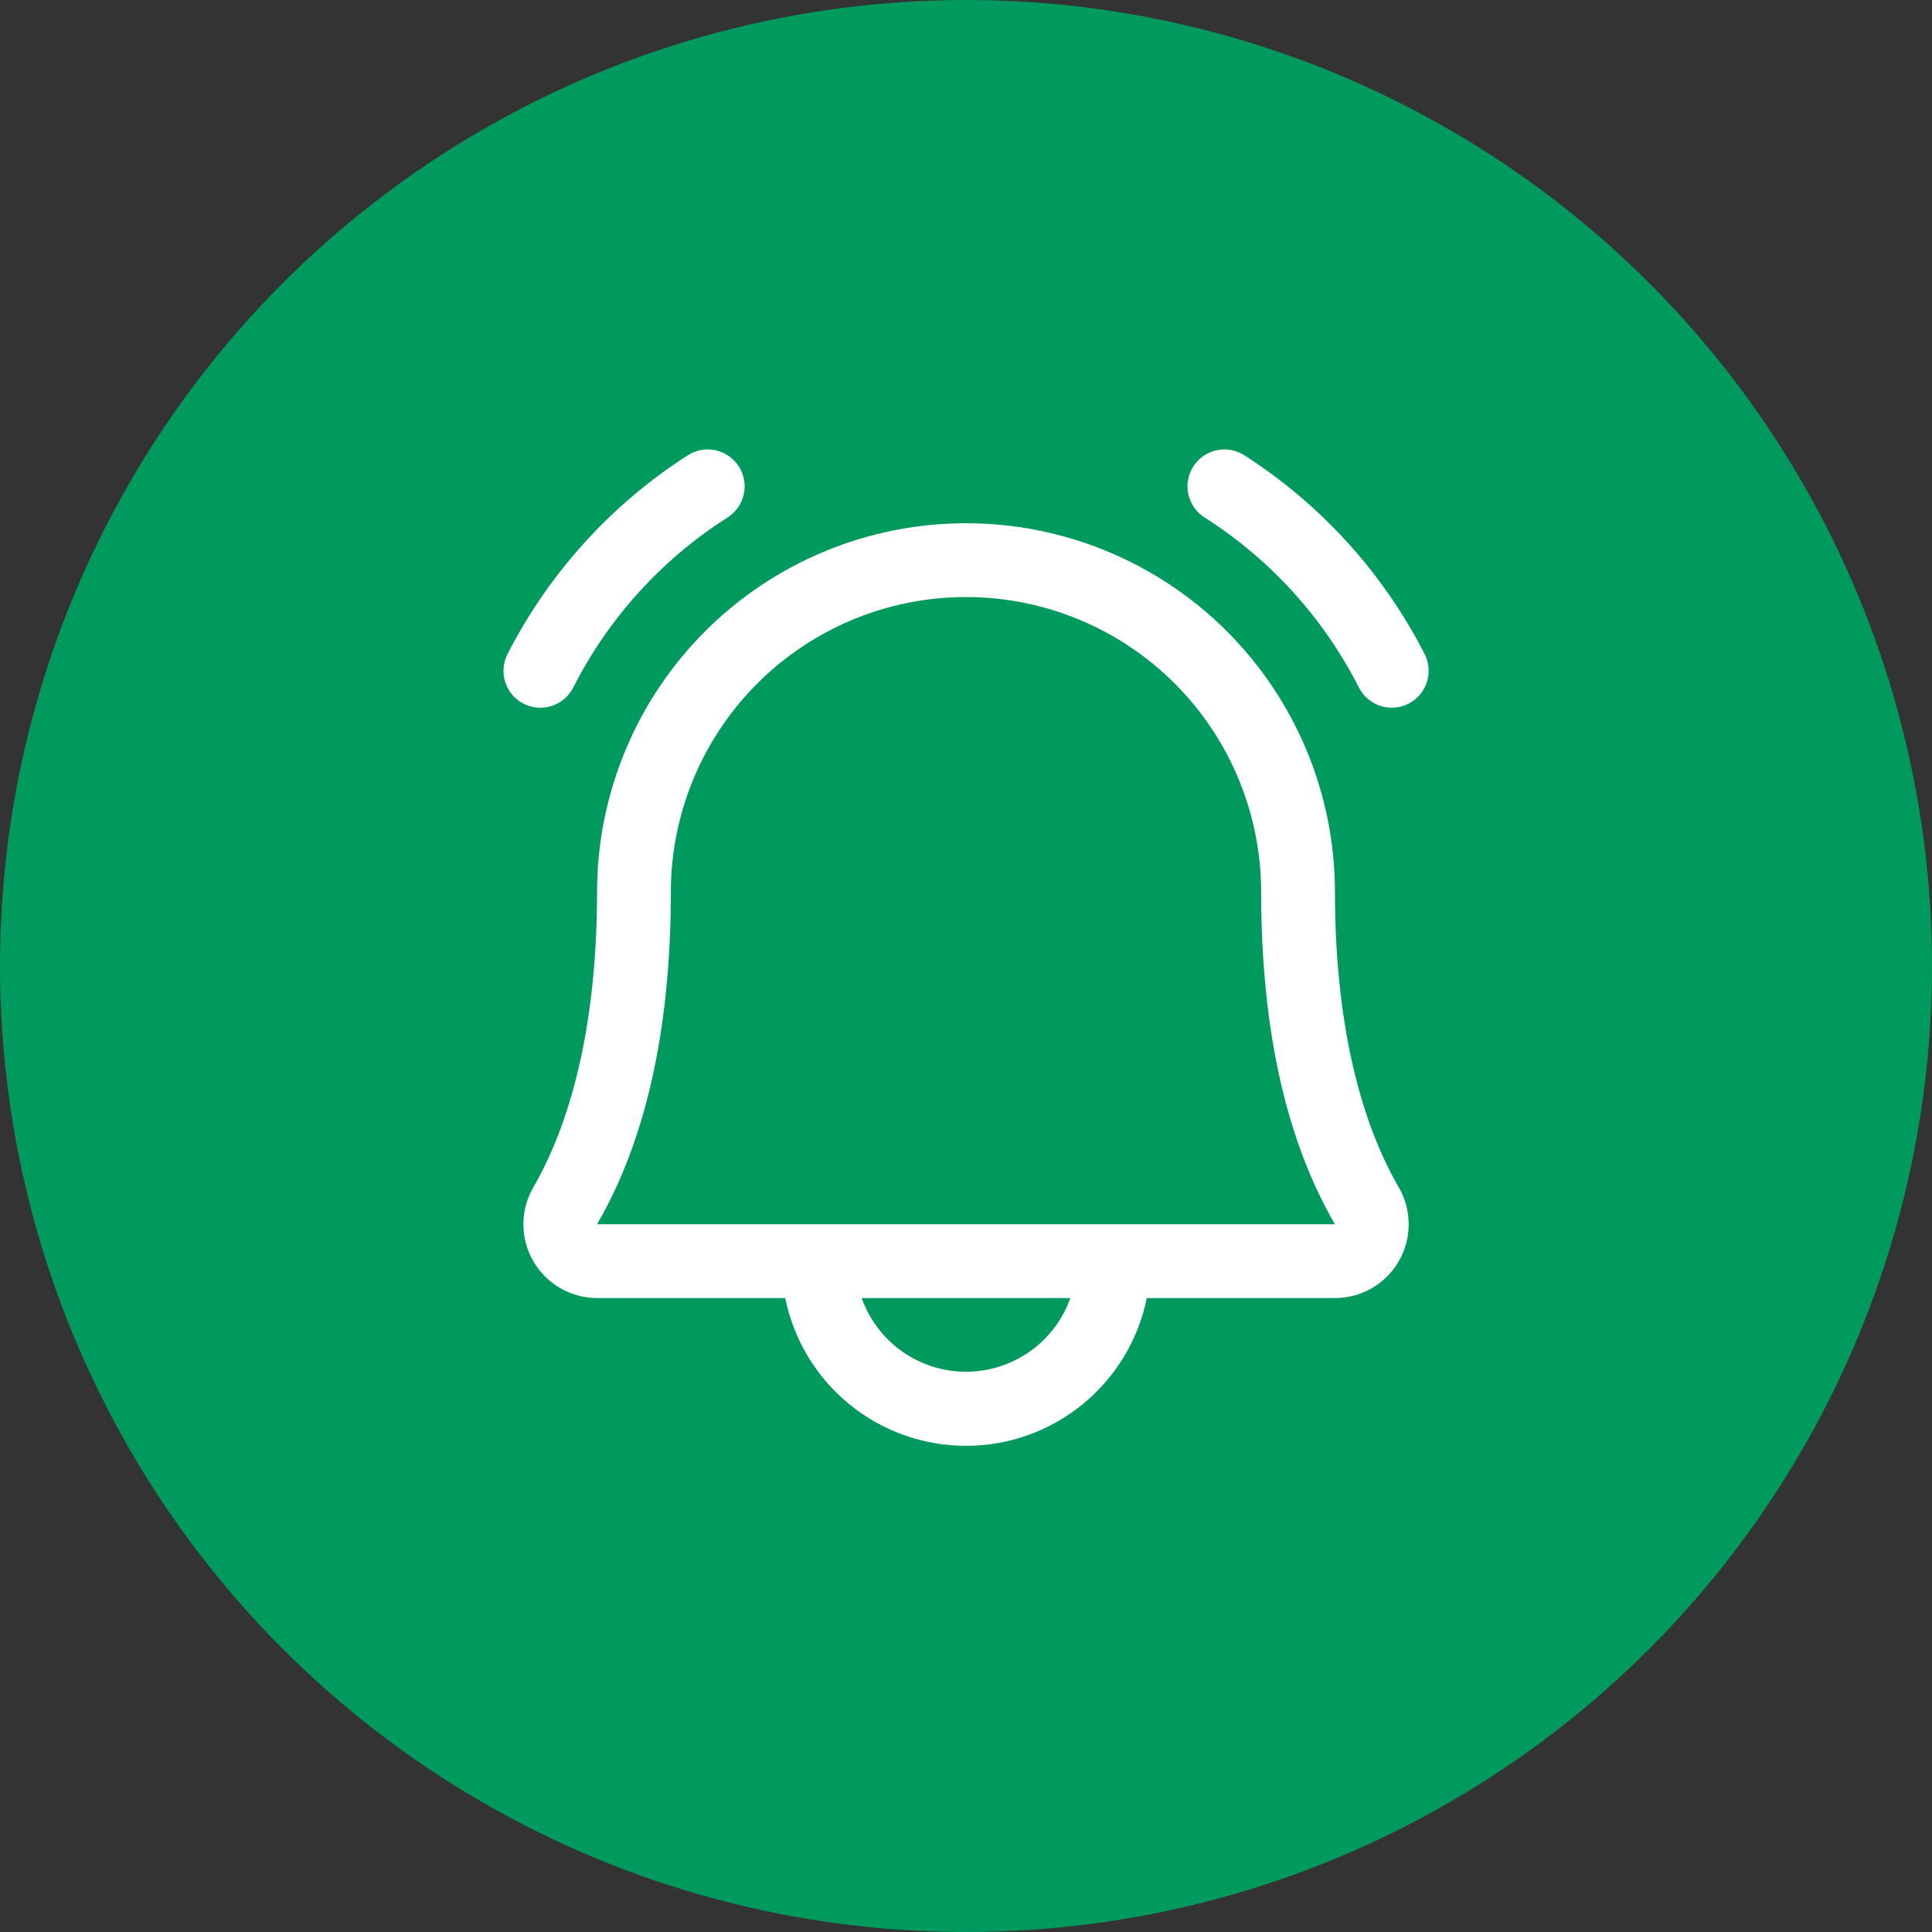
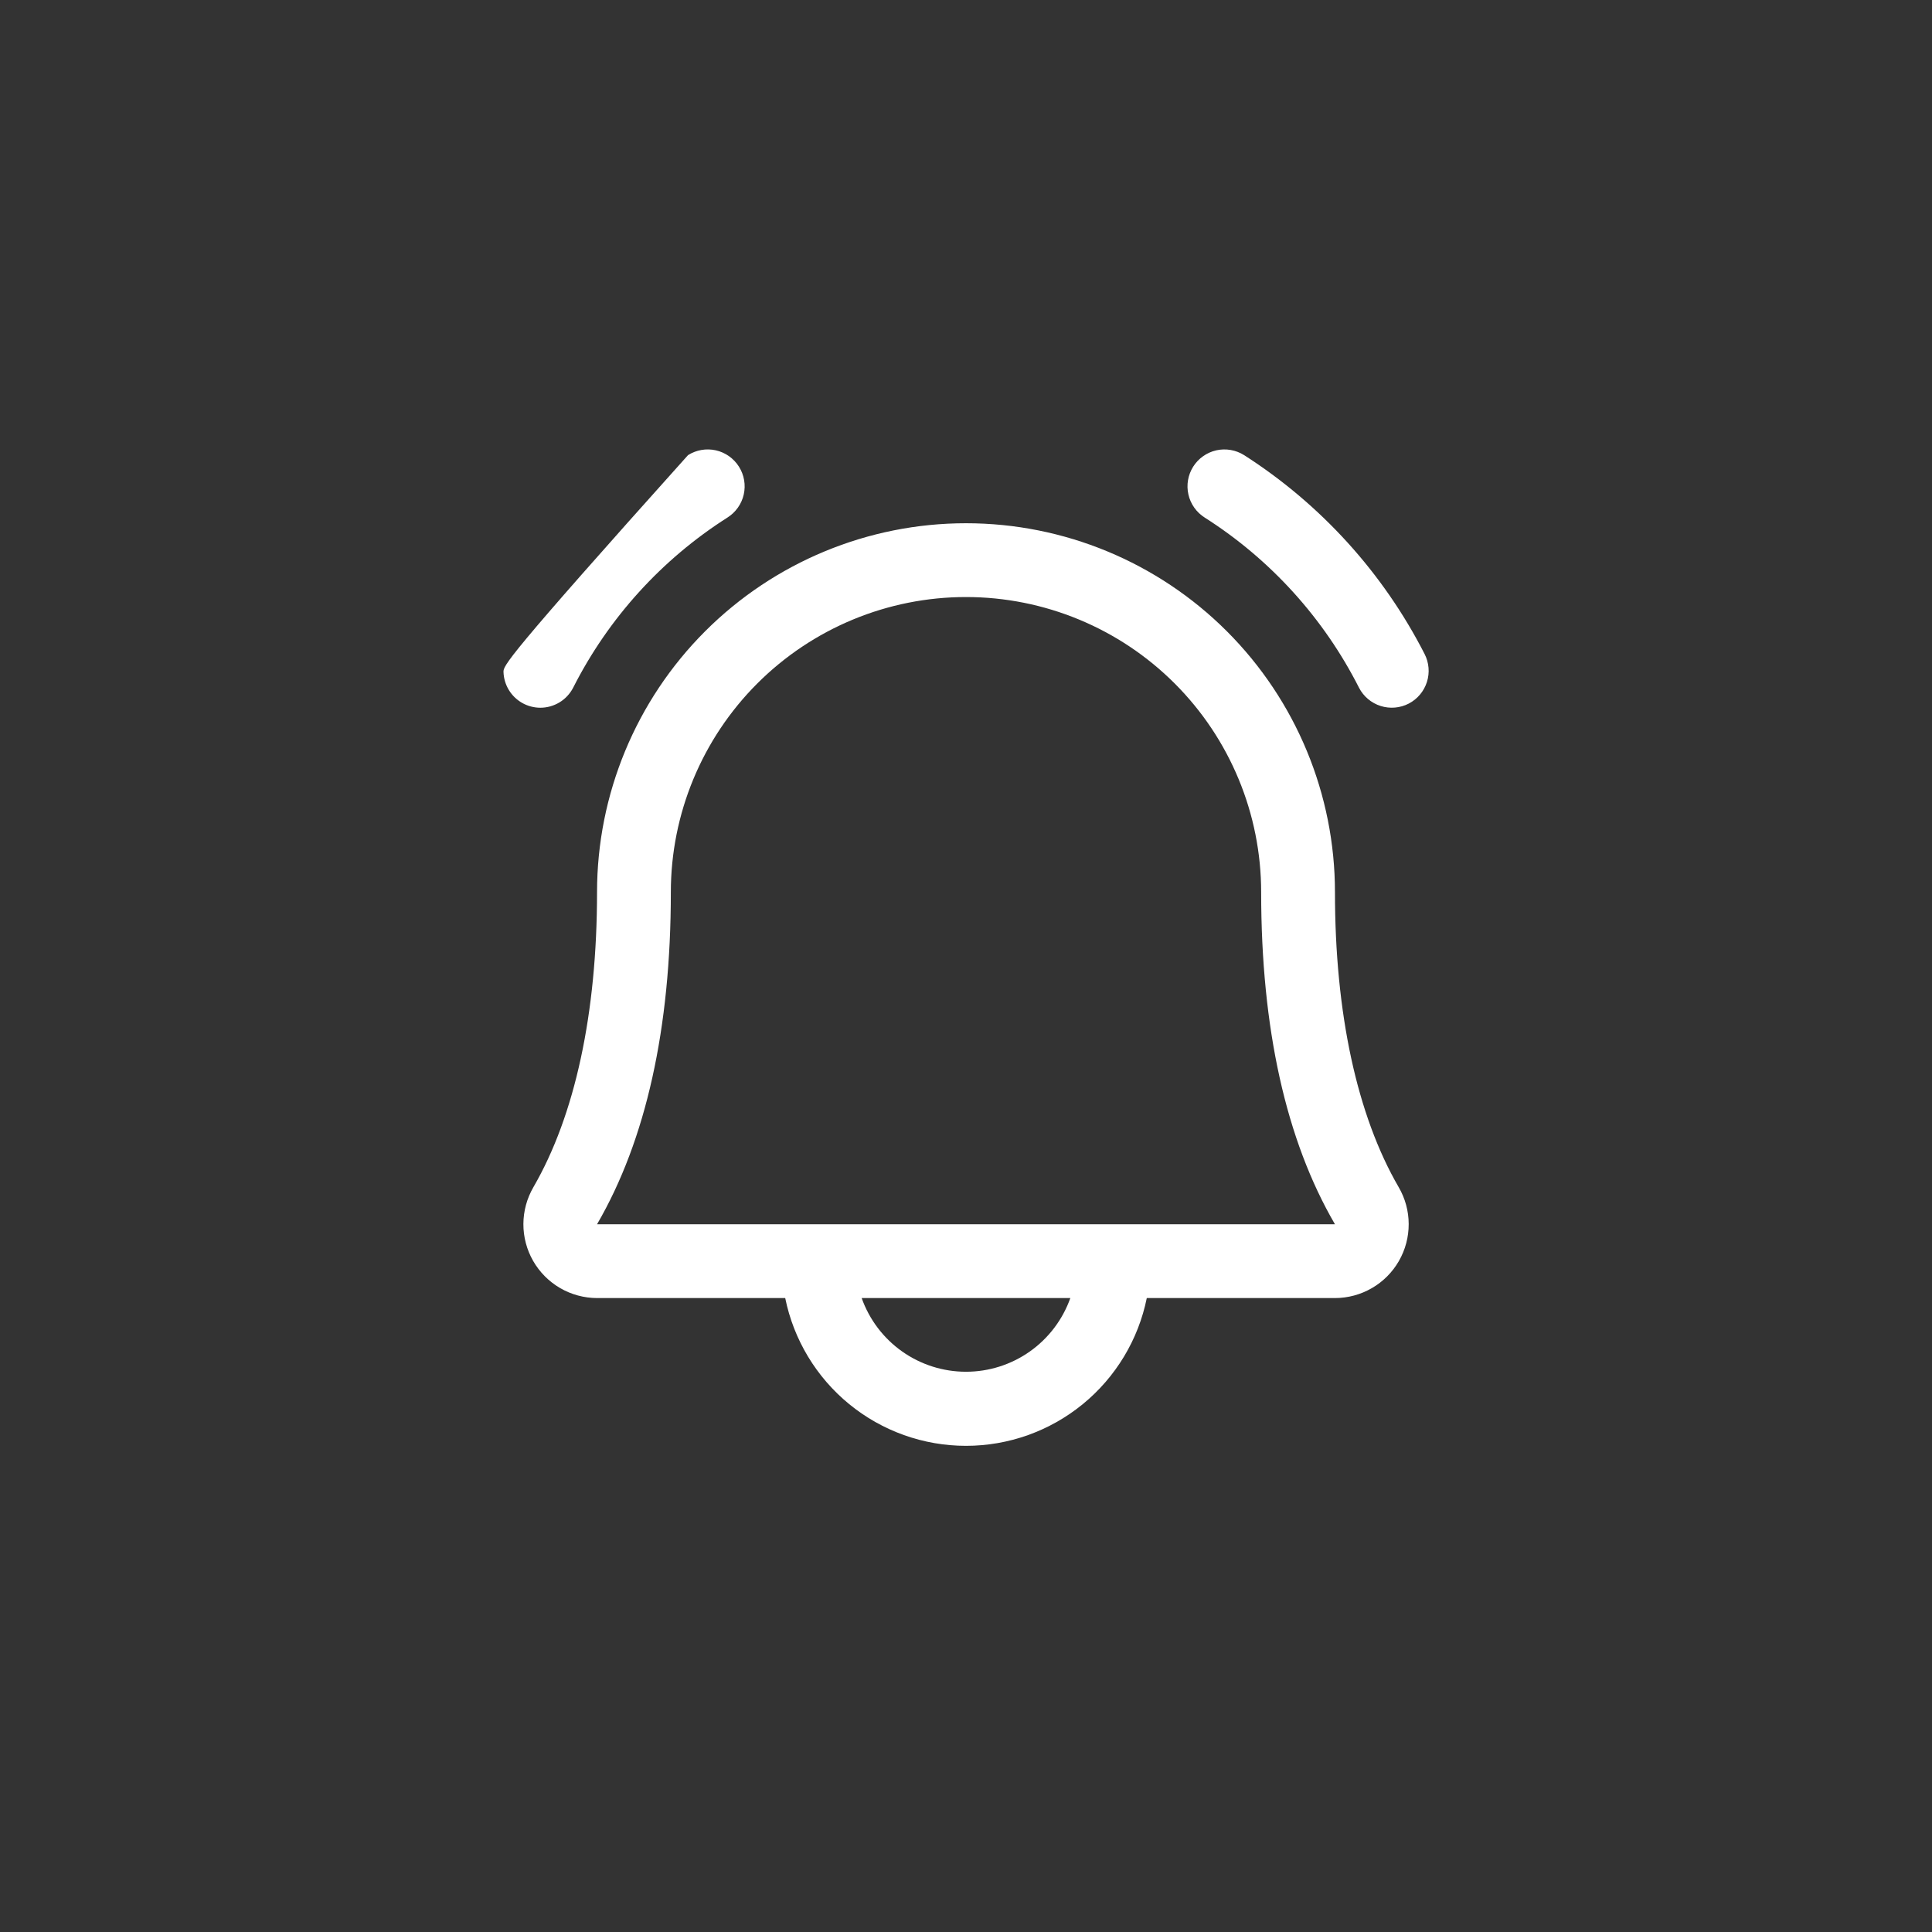
<svg xmlns="http://www.w3.org/2000/svg" width="75" height="75" viewBox="0 0 75 75" fill="none">
  <rect x="0" y="0" width="75" height="75" fill="#333333" stroke="none" />
-   <circle cx="37.5" cy="37.5" r="37.5" fill="#009A5E" />
-   <path d="M54.688 27.313C54.35 27.487 53.958 27.521 53.596 27.406C53.234 27.291 52.932 27.037 52.758 26.7C51.39 24 49.321 21.717 46.767 20.092C46.608 19.992 46.47 19.861 46.361 19.707C46.253 19.554 46.175 19.38 46.134 19.197C46.092 19.013 46.087 18.823 46.119 18.638C46.151 18.452 46.219 18.275 46.319 18.116C46.42 17.956 46.55 17.819 46.704 17.71C46.858 17.601 47.031 17.524 47.215 17.482C47.398 17.441 47.588 17.436 47.774 17.468C47.959 17.5 48.137 17.568 48.296 17.668C51.273 19.574 53.69 22.236 55.3 25.383C55.474 25.72 55.508 26.113 55.393 26.474C55.278 26.836 55.025 27.138 54.688 27.313ZM20.977 27.474C21.239 27.474 21.497 27.401 21.721 27.265C21.945 27.129 22.127 26.933 22.248 26.7C23.615 24 25.684 21.717 28.238 20.092C28.56 19.889 28.788 19.567 28.872 19.197C28.956 18.826 28.889 18.437 28.686 18.116C28.483 17.794 28.161 17.566 27.791 17.482C27.42 17.398 27.031 17.465 26.709 17.668C23.733 19.574 21.316 22.236 19.706 25.383C19.593 25.601 19.538 25.845 19.546 26.09C19.554 26.336 19.626 26.575 19.753 26.785C19.881 26.996 20.061 27.169 20.275 27.29C20.489 27.41 20.731 27.474 20.977 27.474ZM54.295 46.083C54.549 46.518 54.684 47.012 54.685 47.516C54.687 48.02 54.556 48.515 54.305 48.952C54.054 49.389 53.693 49.752 53.257 50.004C52.821 50.257 52.327 50.39 51.823 50.391H44.518C44.19 52.009 43.311 53.465 42.032 54.51C40.753 55.556 39.152 56.127 37.5 56.127C35.848 56.127 34.247 55.556 32.968 54.51C31.689 53.465 30.811 52.009 30.482 50.391H23.177C22.674 50.389 22.179 50.256 21.744 50.003C21.309 49.75 20.948 49.387 20.697 48.95C20.447 48.514 20.316 48.019 20.318 47.515C20.32 47.012 20.455 46.518 20.708 46.083C22.321 43.299 23.177 39.34 23.177 34.635C23.177 30.837 24.686 27.194 27.372 24.507C30.058 21.821 33.701 20.312 37.5 20.312C41.299 20.312 44.942 21.821 47.628 24.507C50.314 27.194 51.823 30.837 51.823 34.635C51.823 39.339 52.679 43.297 54.295 46.083ZM41.55 50.391H33.45C33.747 51.227 34.296 51.952 35.021 52.464C35.746 52.976 36.612 53.251 37.5 53.251C38.388 53.251 39.254 52.976 39.979 52.464C40.704 51.952 41.253 51.227 41.55 50.391ZM51.823 47.526C49.918 44.255 48.958 39.919 48.958 34.635C48.958 31.596 47.751 28.682 45.602 26.533C43.453 24.384 40.539 23.177 37.5 23.177C34.461 23.177 31.547 24.384 29.398 26.533C27.249 28.682 26.042 31.596 26.042 34.635C26.042 39.92 25.078 44.257 23.177 47.526H51.823Z" fill="white" />
+   <path d="M54.688 27.313C54.35 27.487 53.958 27.521 53.596 27.406C53.234 27.291 52.932 27.037 52.758 26.7C51.39 24 49.321 21.717 46.767 20.092C46.608 19.992 46.47 19.861 46.361 19.707C46.253 19.554 46.175 19.38 46.134 19.197C46.092 19.013 46.087 18.823 46.119 18.638C46.151 18.452 46.219 18.275 46.319 18.116C46.42 17.956 46.55 17.819 46.704 17.71C46.858 17.601 47.031 17.524 47.215 17.482C47.398 17.441 47.588 17.436 47.774 17.468C47.959 17.5 48.137 17.568 48.296 17.668C51.273 19.574 53.69 22.236 55.3 25.383C55.474 25.72 55.508 26.113 55.393 26.474C55.278 26.836 55.025 27.138 54.688 27.313ZM20.977 27.474C21.239 27.474 21.497 27.401 21.721 27.265C21.945 27.129 22.127 26.933 22.248 26.7C23.615 24 25.684 21.717 28.238 20.092C28.56 19.889 28.788 19.567 28.872 19.197C28.956 18.826 28.889 18.437 28.686 18.116C28.483 17.794 28.161 17.566 27.791 17.482C27.42 17.398 27.031 17.465 26.709 17.668C19.593 25.601 19.538 25.845 19.546 26.09C19.554 26.336 19.626 26.575 19.753 26.785C19.881 26.996 20.061 27.169 20.275 27.29C20.489 27.41 20.731 27.474 20.977 27.474ZM54.295 46.083C54.549 46.518 54.684 47.012 54.685 47.516C54.687 48.02 54.556 48.515 54.305 48.952C54.054 49.389 53.693 49.752 53.257 50.004C52.821 50.257 52.327 50.39 51.823 50.391H44.518C44.19 52.009 43.311 53.465 42.032 54.51C40.753 55.556 39.152 56.127 37.5 56.127C35.848 56.127 34.247 55.556 32.968 54.51C31.689 53.465 30.811 52.009 30.482 50.391H23.177C22.674 50.389 22.179 50.256 21.744 50.003C21.309 49.75 20.948 49.387 20.697 48.95C20.447 48.514 20.316 48.019 20.318 47.515C20.32 47.012 20.455 46.518 20.708 46.083C22.321 43.299 23.177 39.34 23.177 34.635C23.177 30.837 24.686 27.194 27.372 24.507C30.058 21.821 33.701 20.312 37.5 20.312C41.299 20.312 44.942 21.821 47.628 24.507C50.314 27.194 51.823 30.837 51.823 34.635C51.823 39.339 52.679 43.297 54.295 46.083ZM41.55 50.391H33.45C33.747 51.227 34.296 51.952 35.021 52.464C35.746 52.976 36.612 53.251 37.5 53.251C38.388 53.251 39.254 52.976 39.979 52.464C40.704 51.952 41.253 51.227 41.55 50.391ZM51.823 47.526C49.918 44.255 48.958 39.919 48.958 34.635C48.958 31.596 47.751 28.682 45.602 26.533C43.453 24.384 40.539 23.177 37.5 23.177C34.461 23.177 31.547 24.384 29.398 26.533C27.249 28.682 26.042 31.596 26.042 34.635C26.042 39.92 25.078 44.257 23.177 47.526H51.823Z" fill="white" />
</svg>